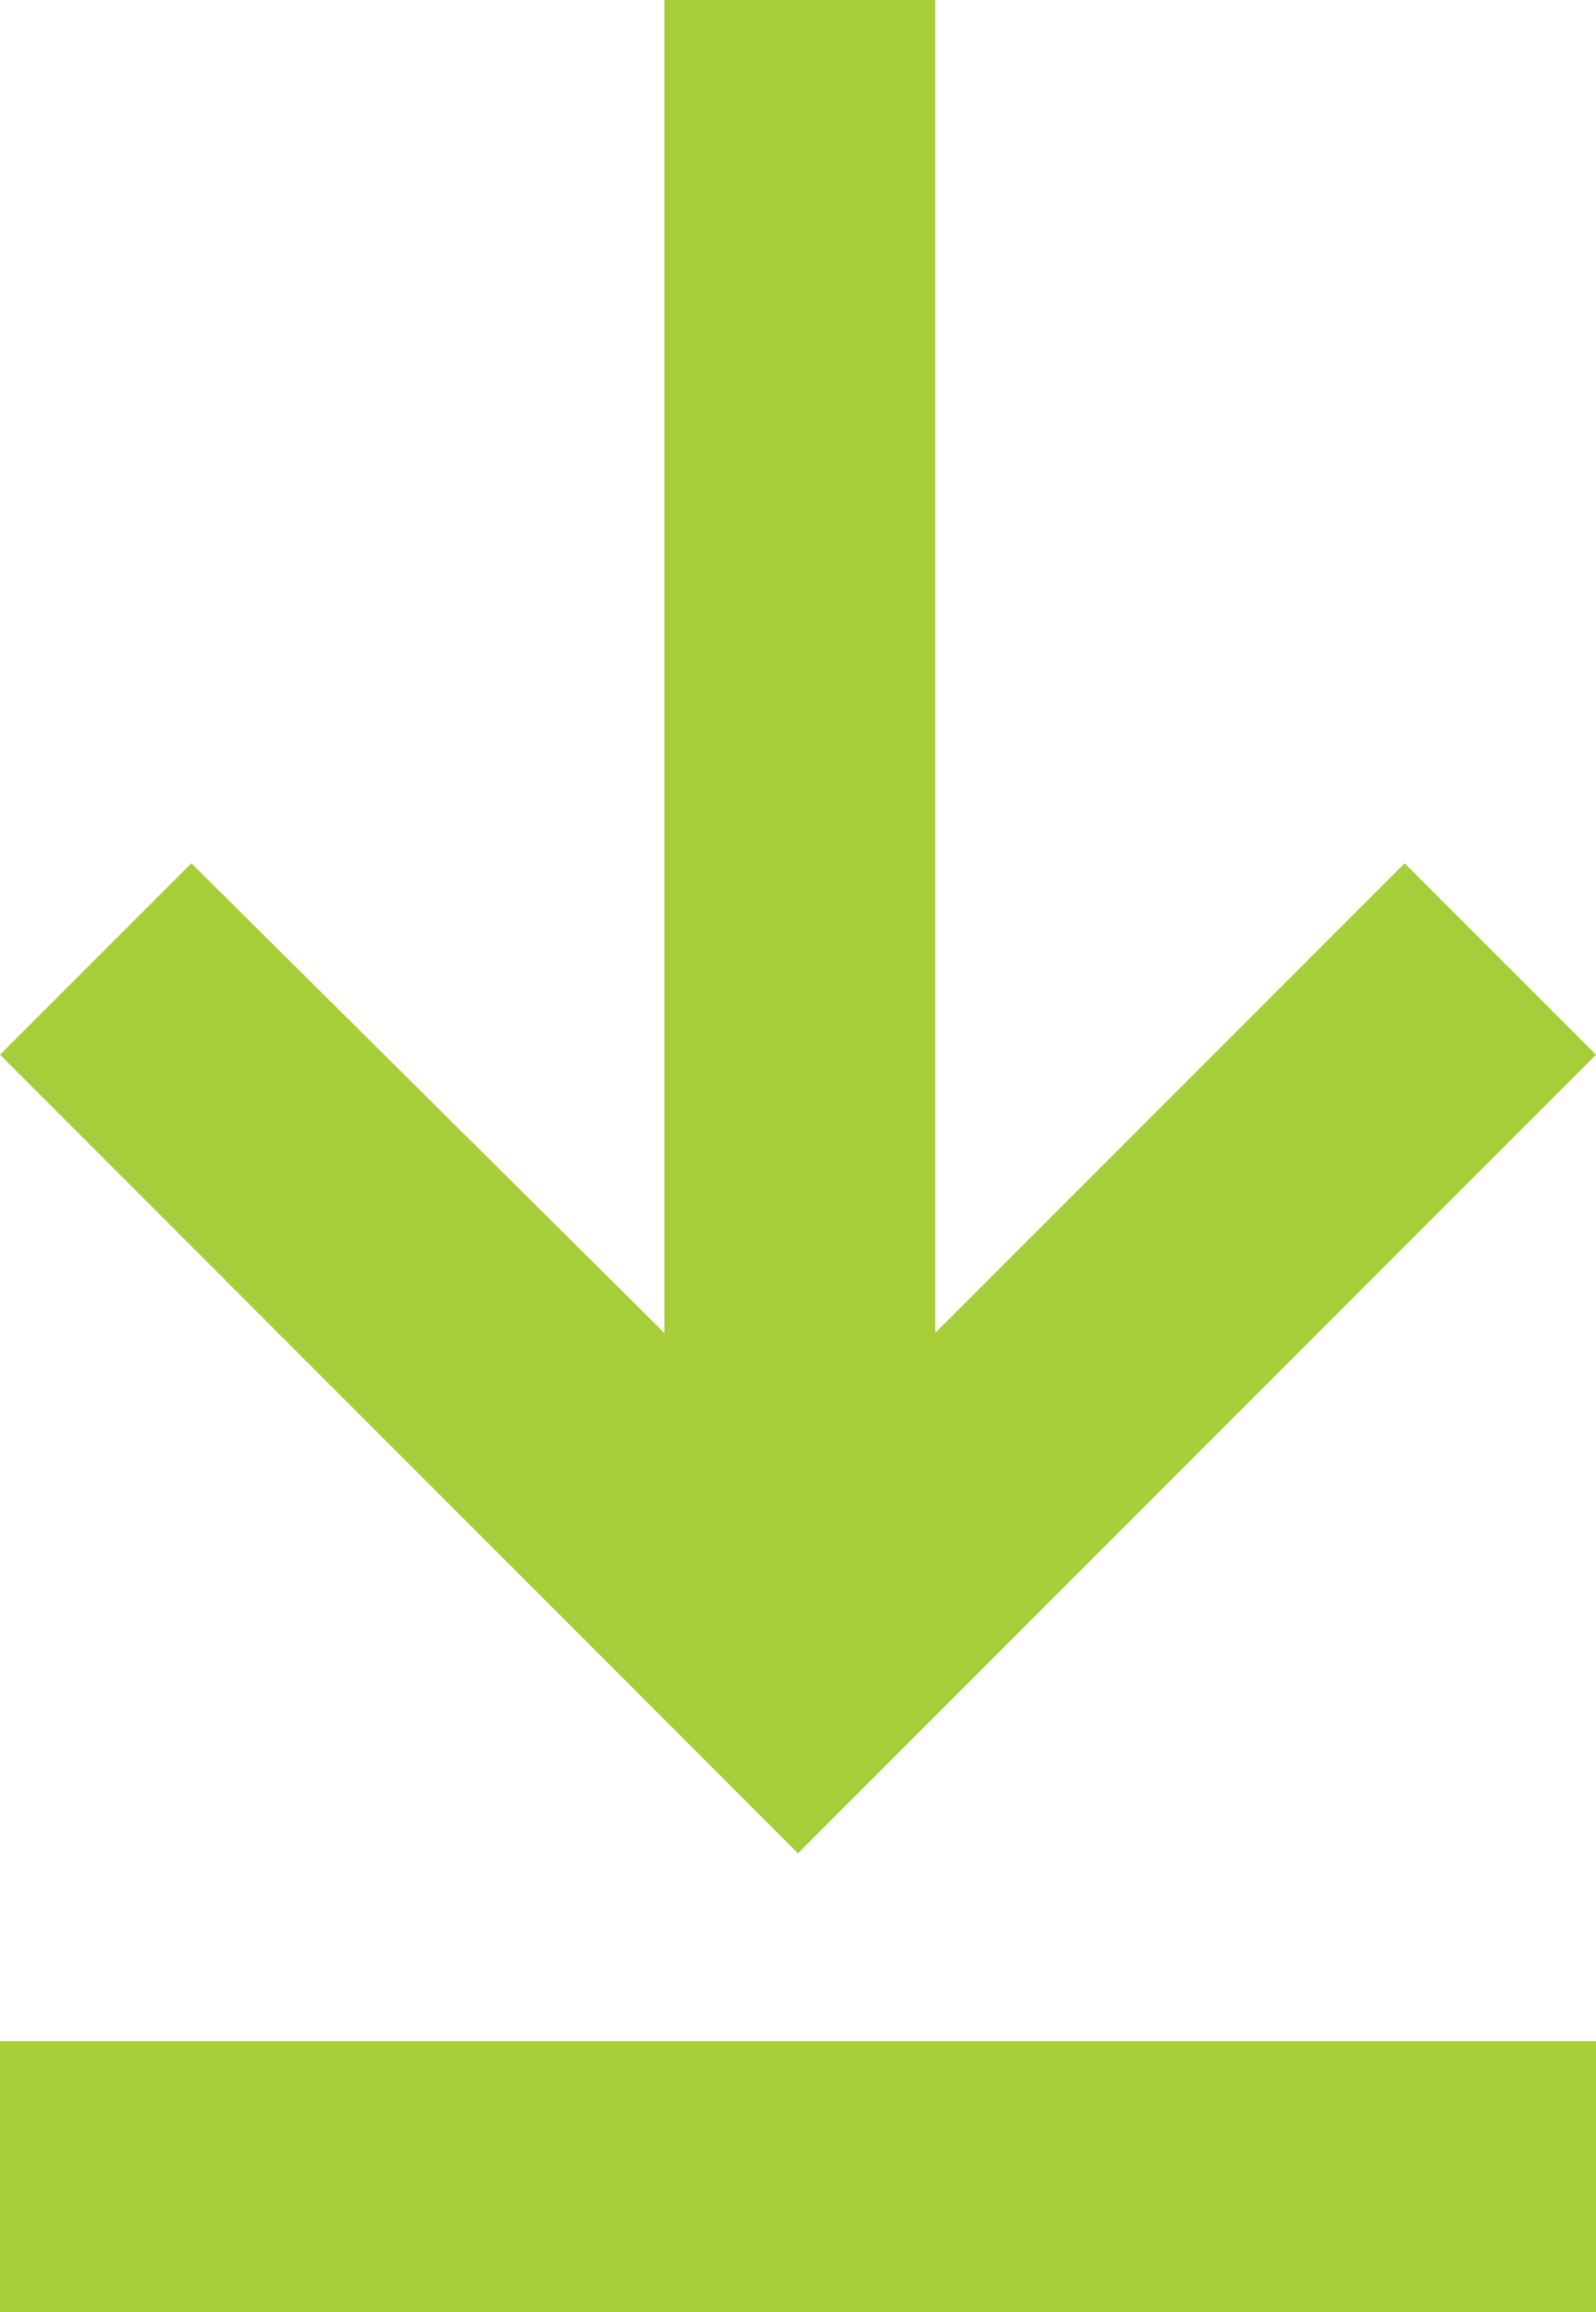
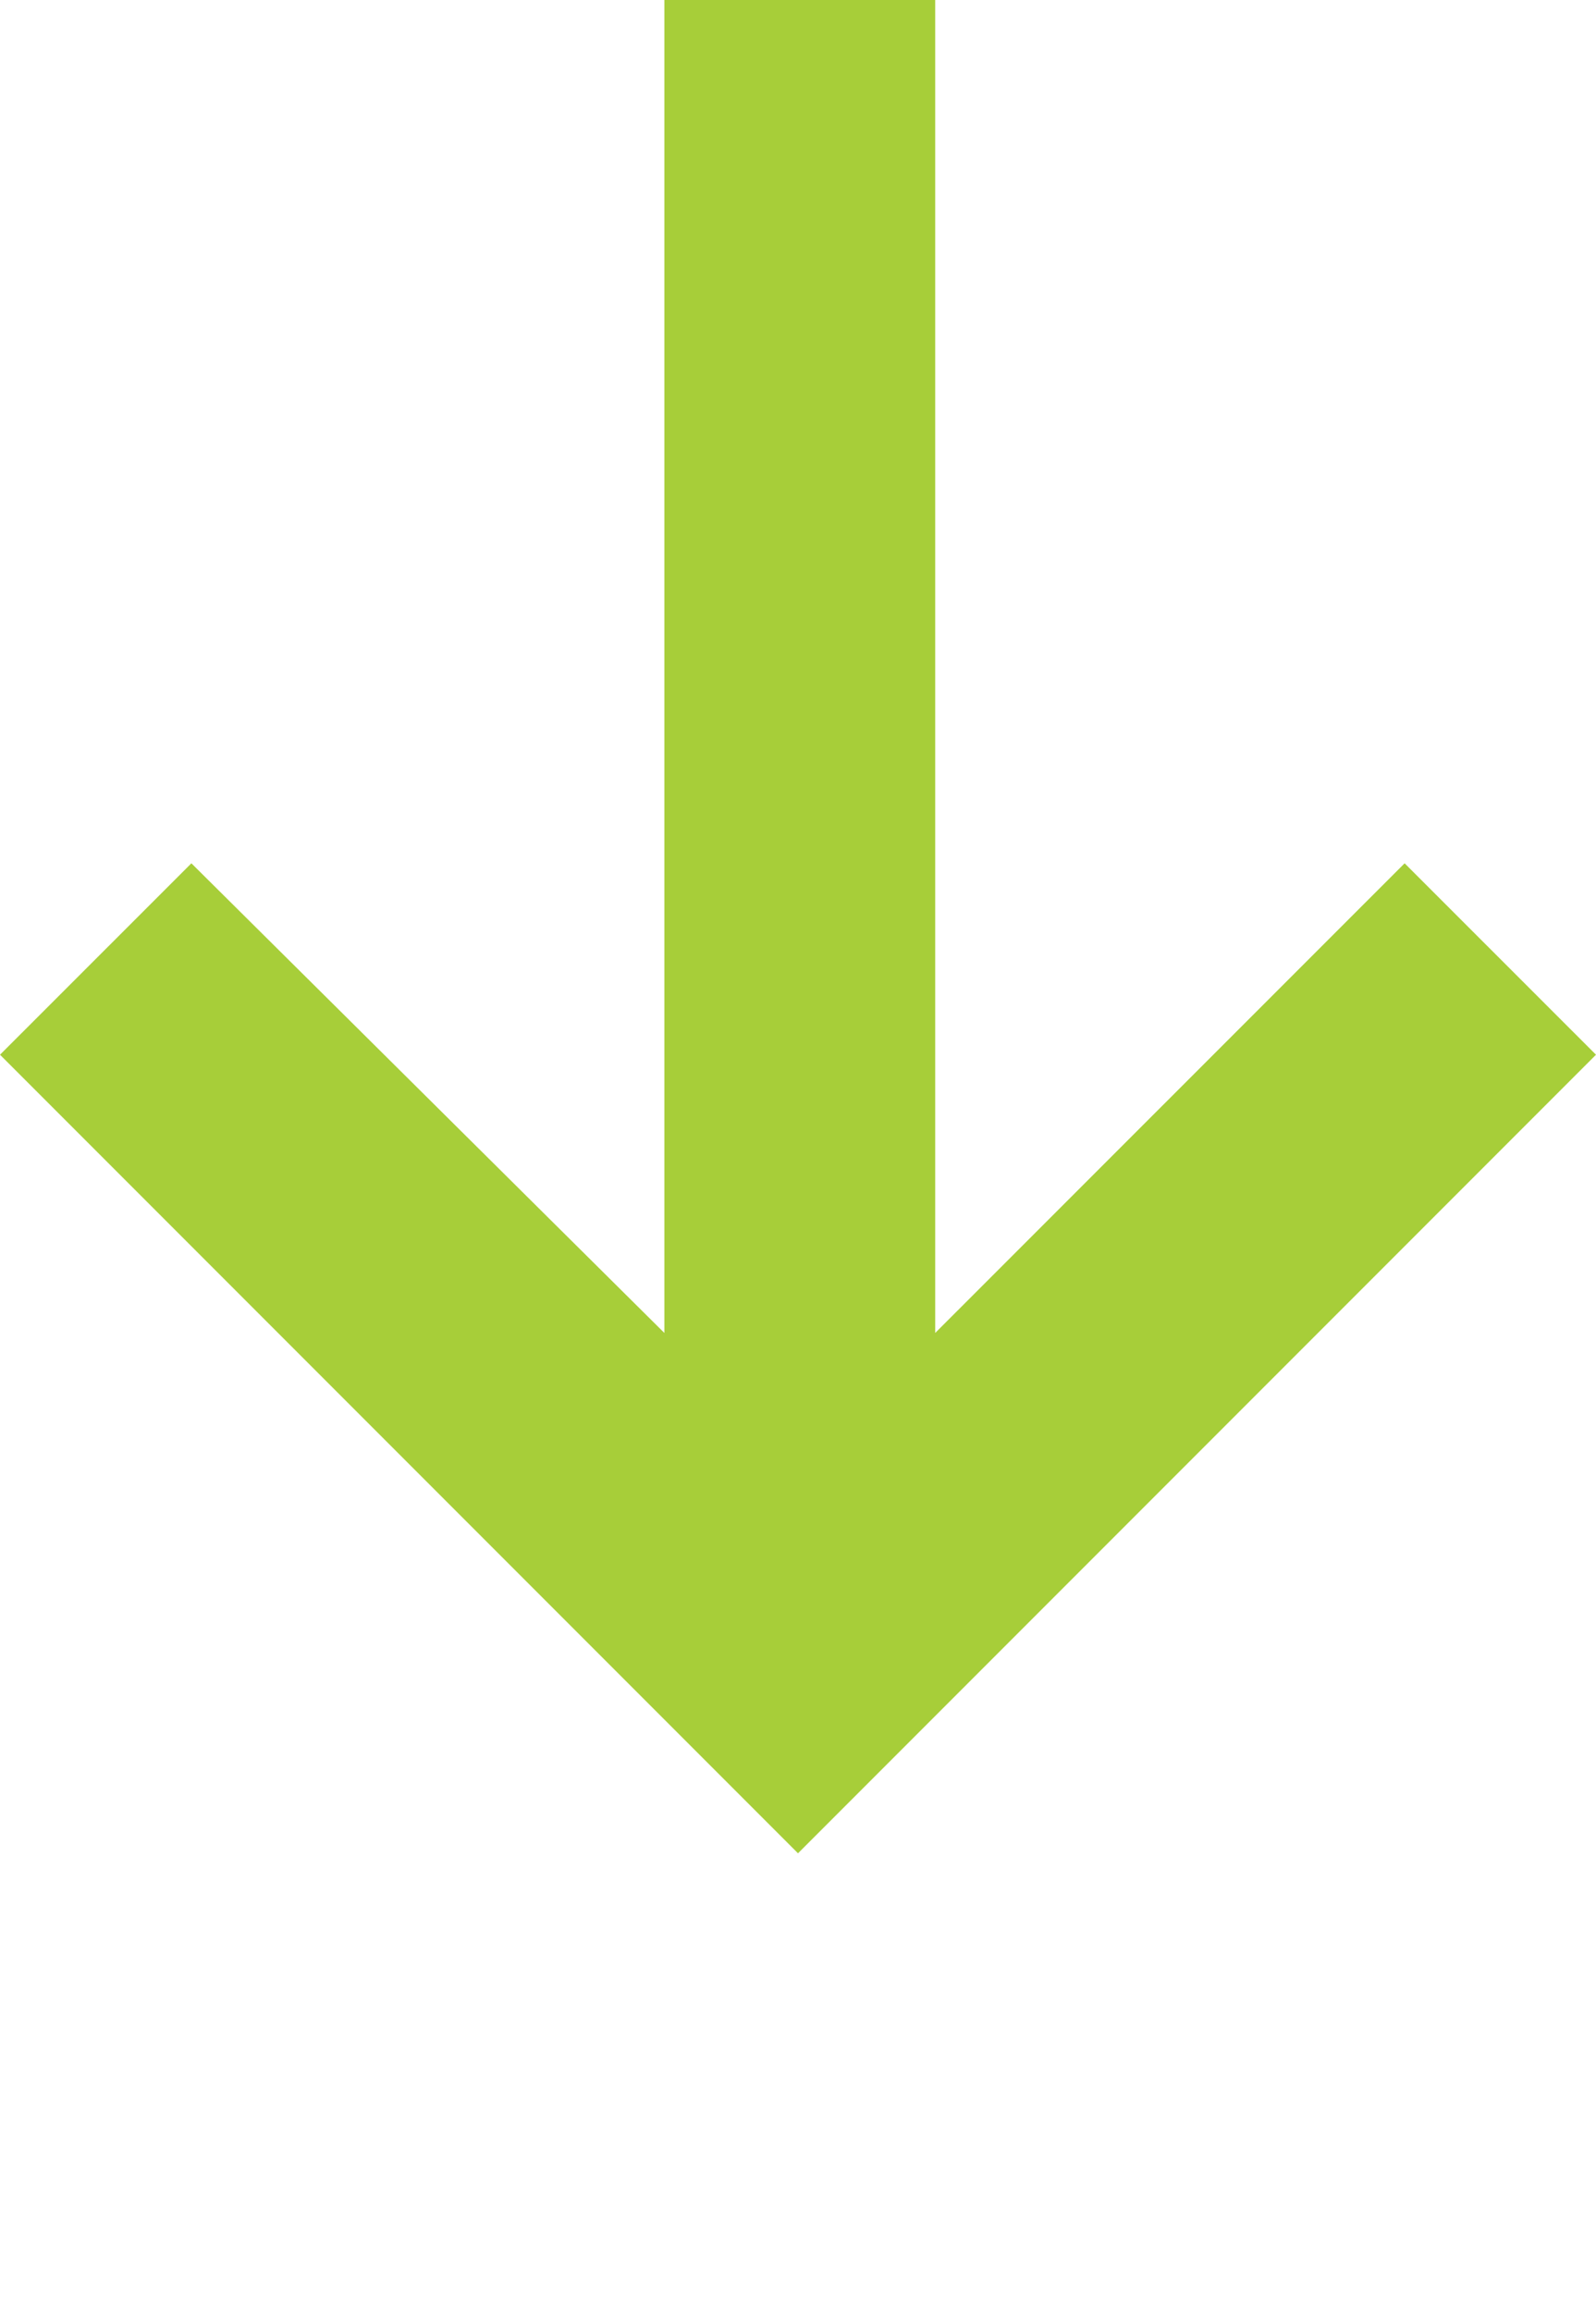
<svg xmlns="http://www.w3.org/2000/svg" version="1.1" id="Isolation_Mode" x="0px" y="0px" width="16.578px" height="24px" viewBox="0 0 16.578 24" style="enable-background:new 0 0 16.578 24;" xml:space="preserve">
  <style type="text/css">
	.st0{fill:#A7CE39;}
</style>
  <g>
    <polygon class="st0" points="6.901,0 6.901,13.836 1.988,8.961 0,10.948 8.289,19.237 16.578,10.948 14.59,8.961    9.714,13.836 9.714,0  " />
-     <rect y="21.187" class="st0" width="16.578" height="2.813" />
  </g>
</svg>